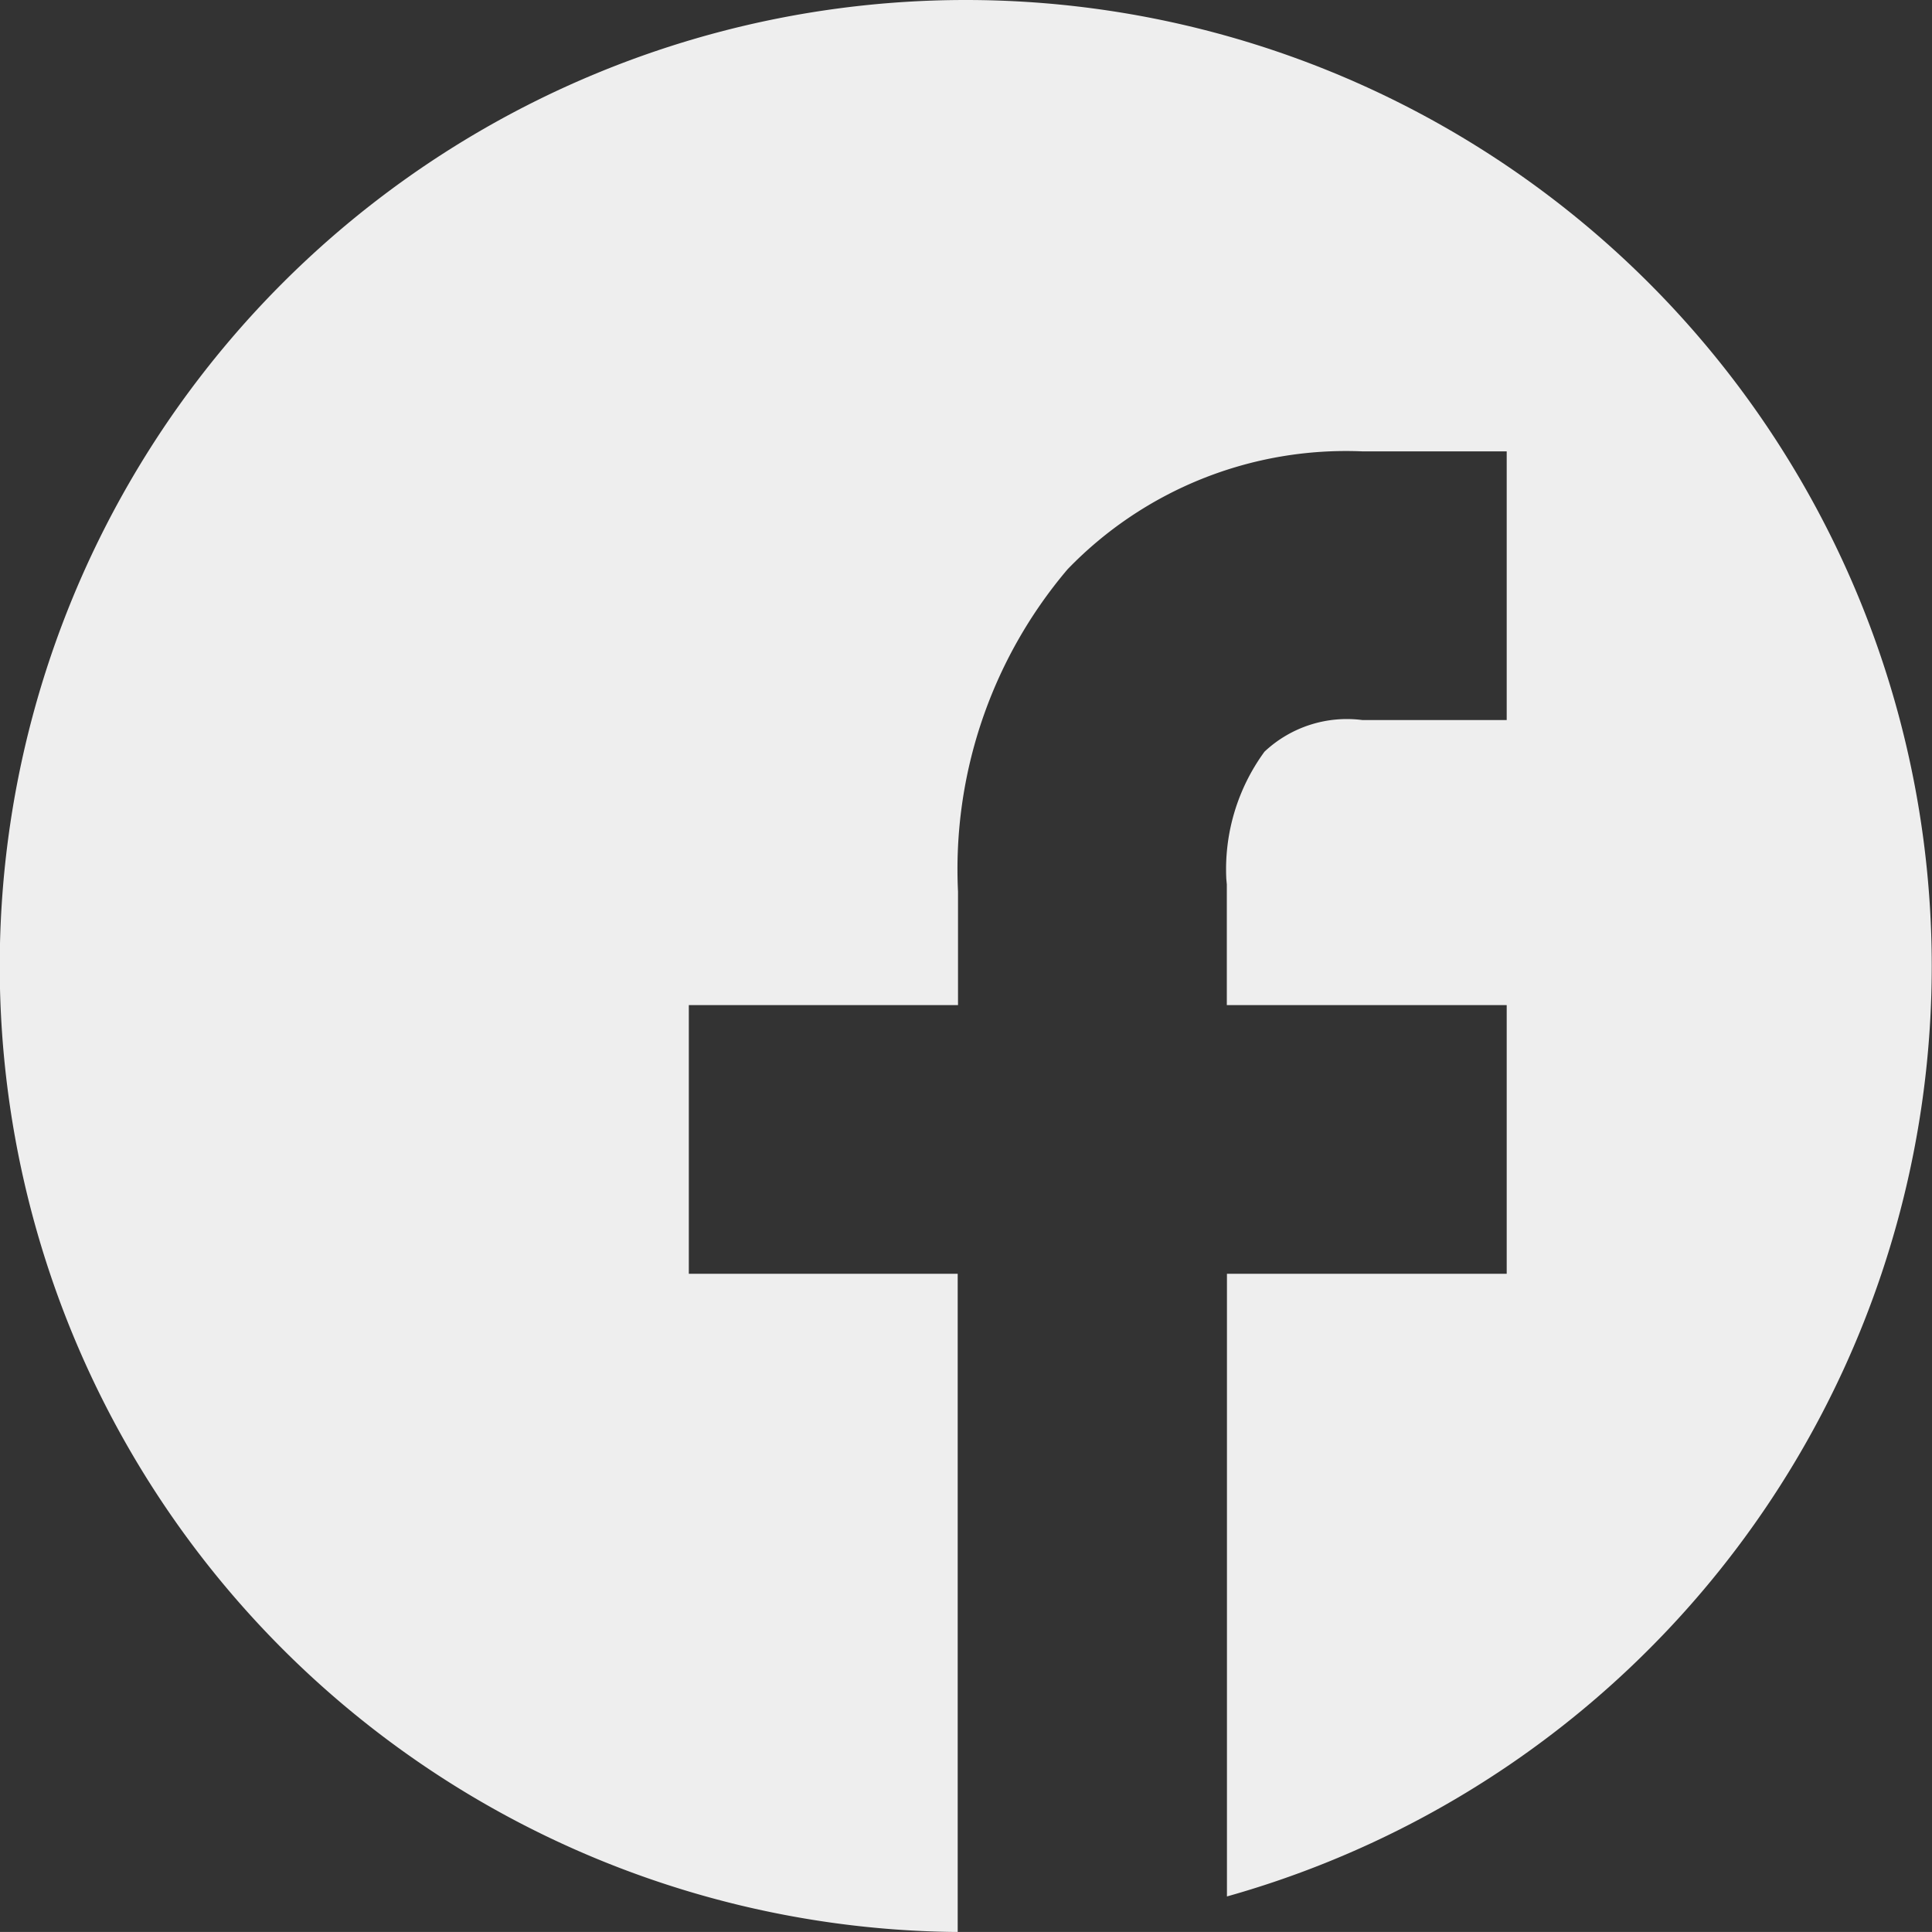
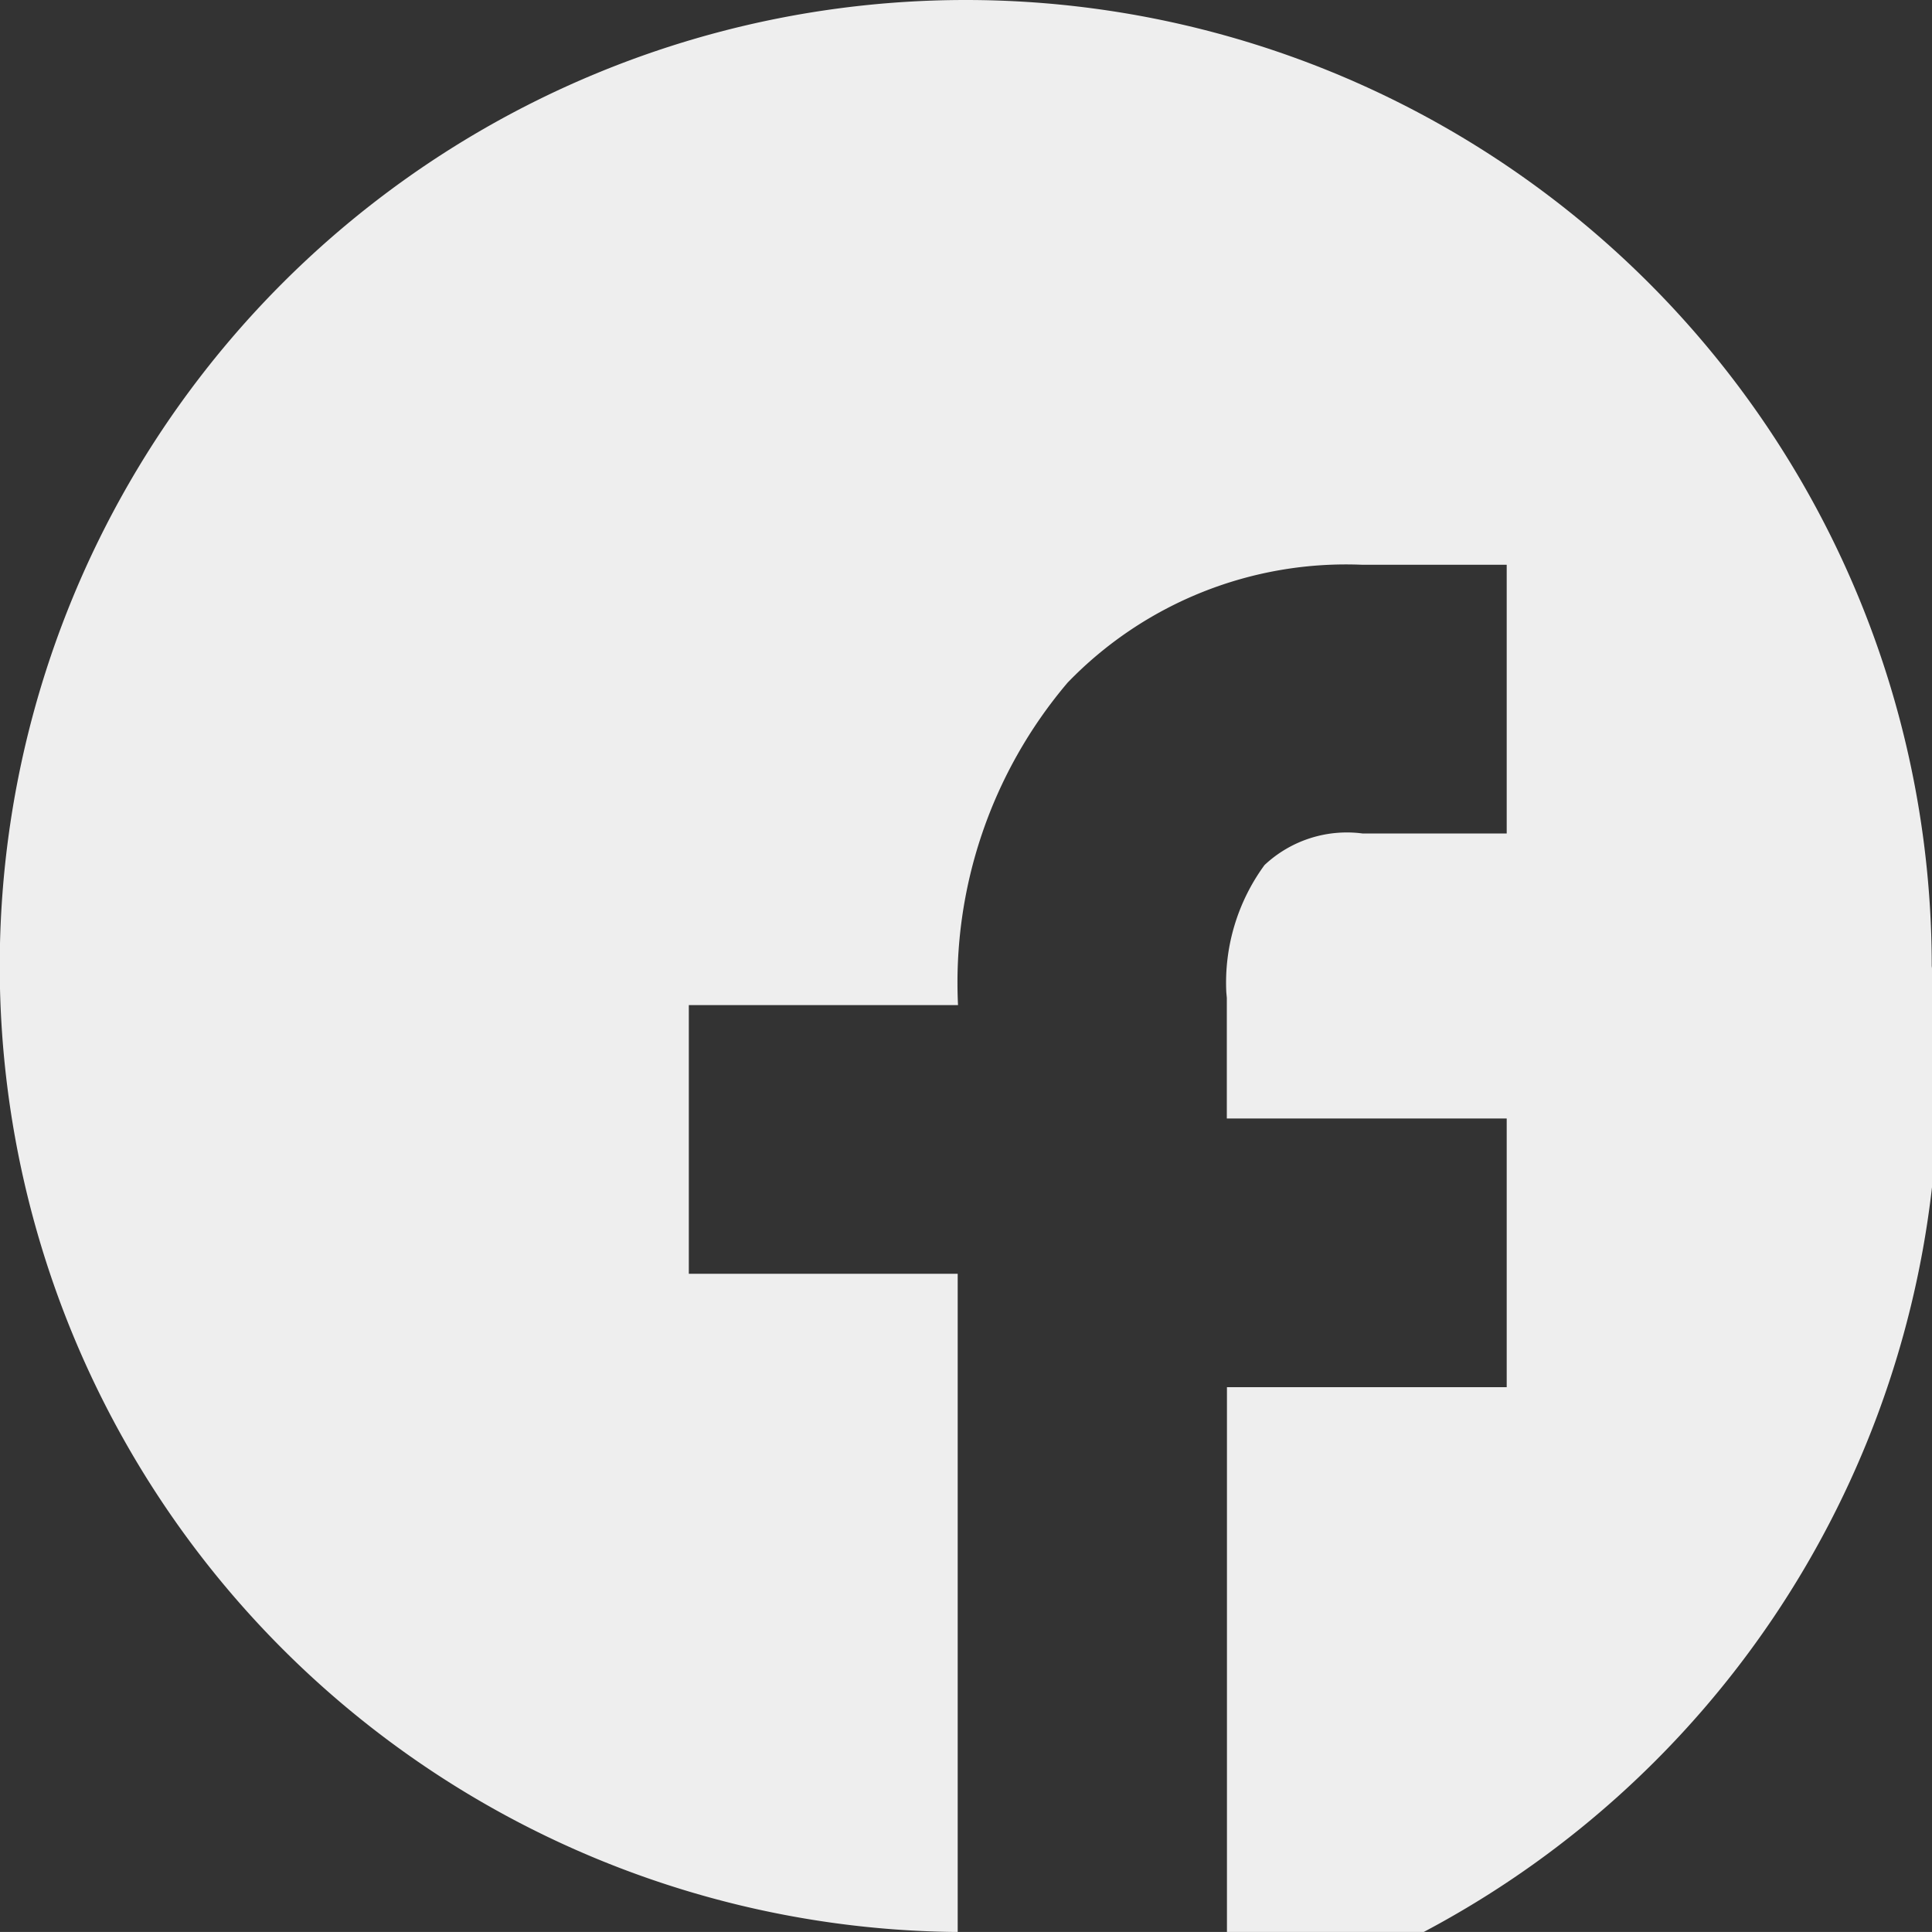
<svg xmlns="http://www.w3.org/2000/svg" width="30" height="29.999" viewBox="0 0 30 29.999">
  <rect x="0" y="0" width="30" height="29.999" fill="#333333" stroke="none" />
-   <path id="パス_14447" data-name="パス 14447" d="M806.6-700.652a15,15,0,0,0-15,15,15,15,0,0,0,14.875,15v-10.221H802.3v-4.172h4.18v-1.761a7.2,7.2,0,0,1,1.7-5.005,6.008,6.008,0,0,1,4.584-1.832H815v4.172H812.76a1.869,1.869,0,0,0-1.521.491,3.093,3.093,0,0,0-.593,1.974l.008.088,0,.055v1.818H815v4.172h-4.344v9.669A15.006,15.006,0,0,0,821.6-685.652,15,15,0,0,0,806.6-700.652Z" transform="translate(-791.604 700.652)" fill="#eee" />
+   <path id="パス_14447" data-name="パス 14447" d="M806.6-700.652a15,15,0,0,0-15,15,15,15,0,0,0,14.875,15v-10.221H802.3v-4.172h4.18a7.2,7.2,0,0,1,1.7-5.005,6.008,6.008,0,0,1,4.584-1.832H815v4.172H812.76a1.869,1.869,0,0,0-1.521.491,3.093,3.093,0,0,0-.593,1.974l.008.088,0,.055v1.818H815v4.172h-4.344v9.669A15.006,15.006,0,0,0,821.6-685.652,15,15,0,0,0,806.6-700.652Z" transform="translate(-791.604 700.652)" fill="#eee" />
</svg>